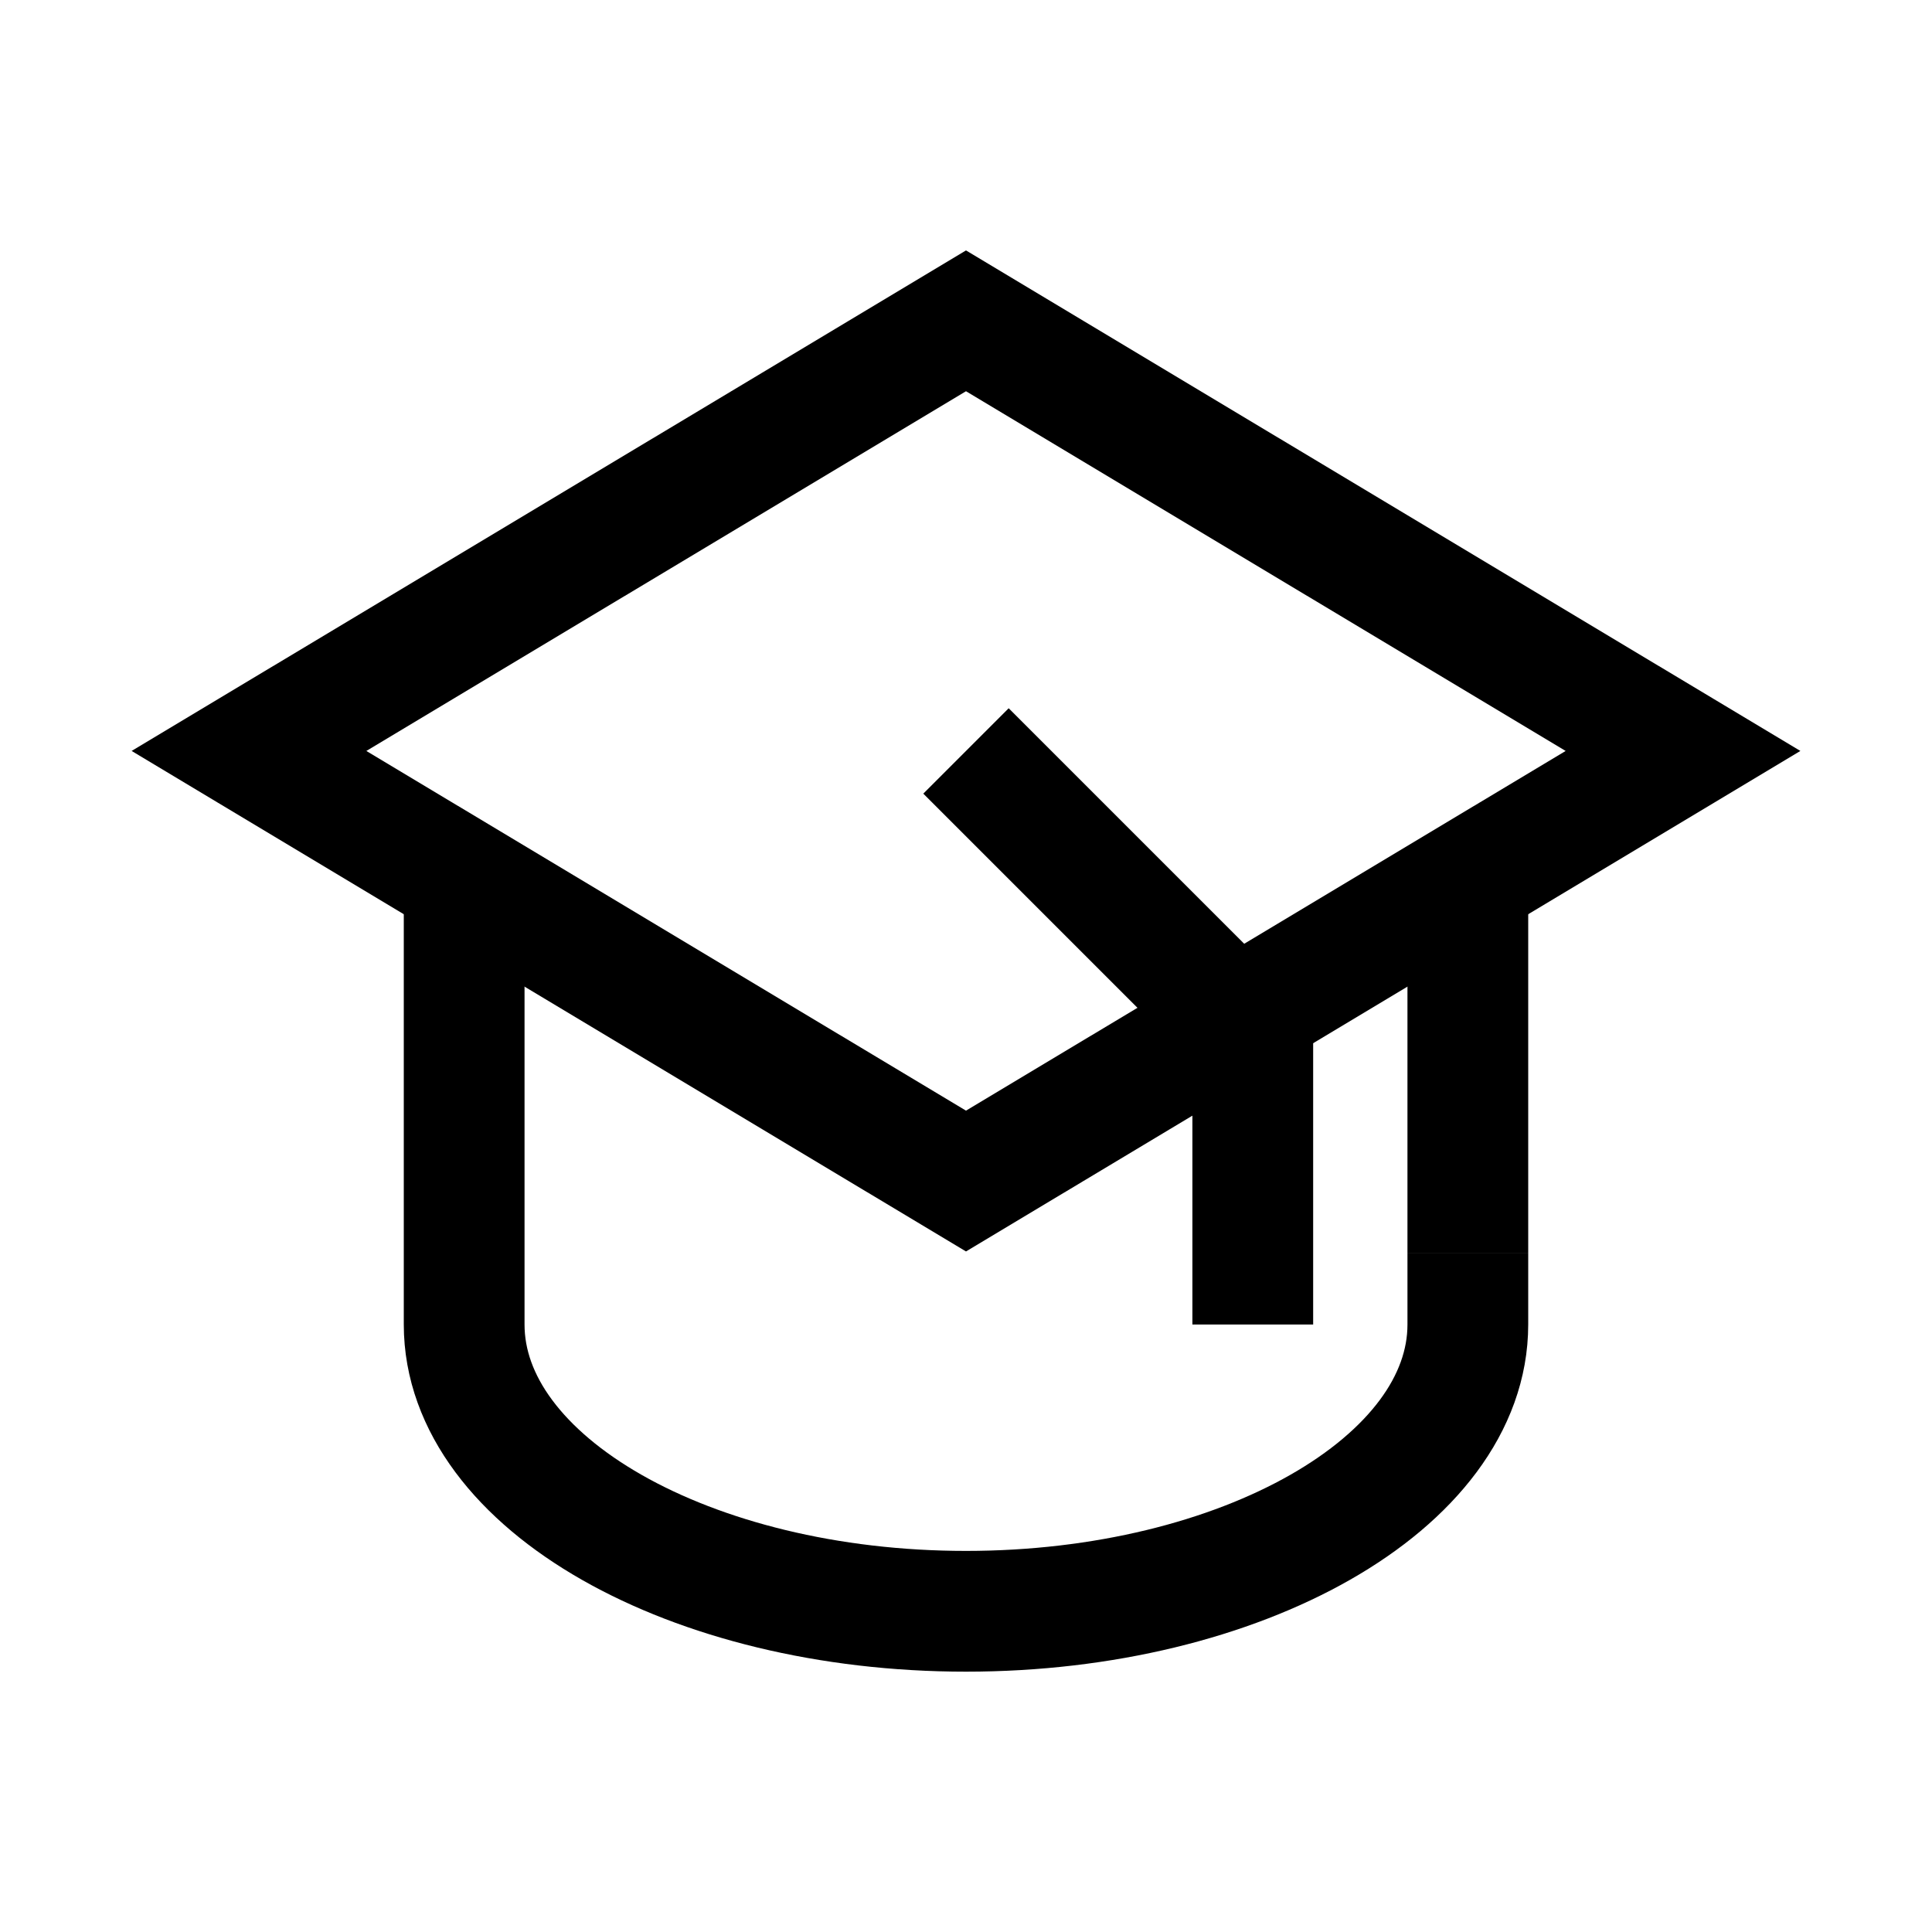
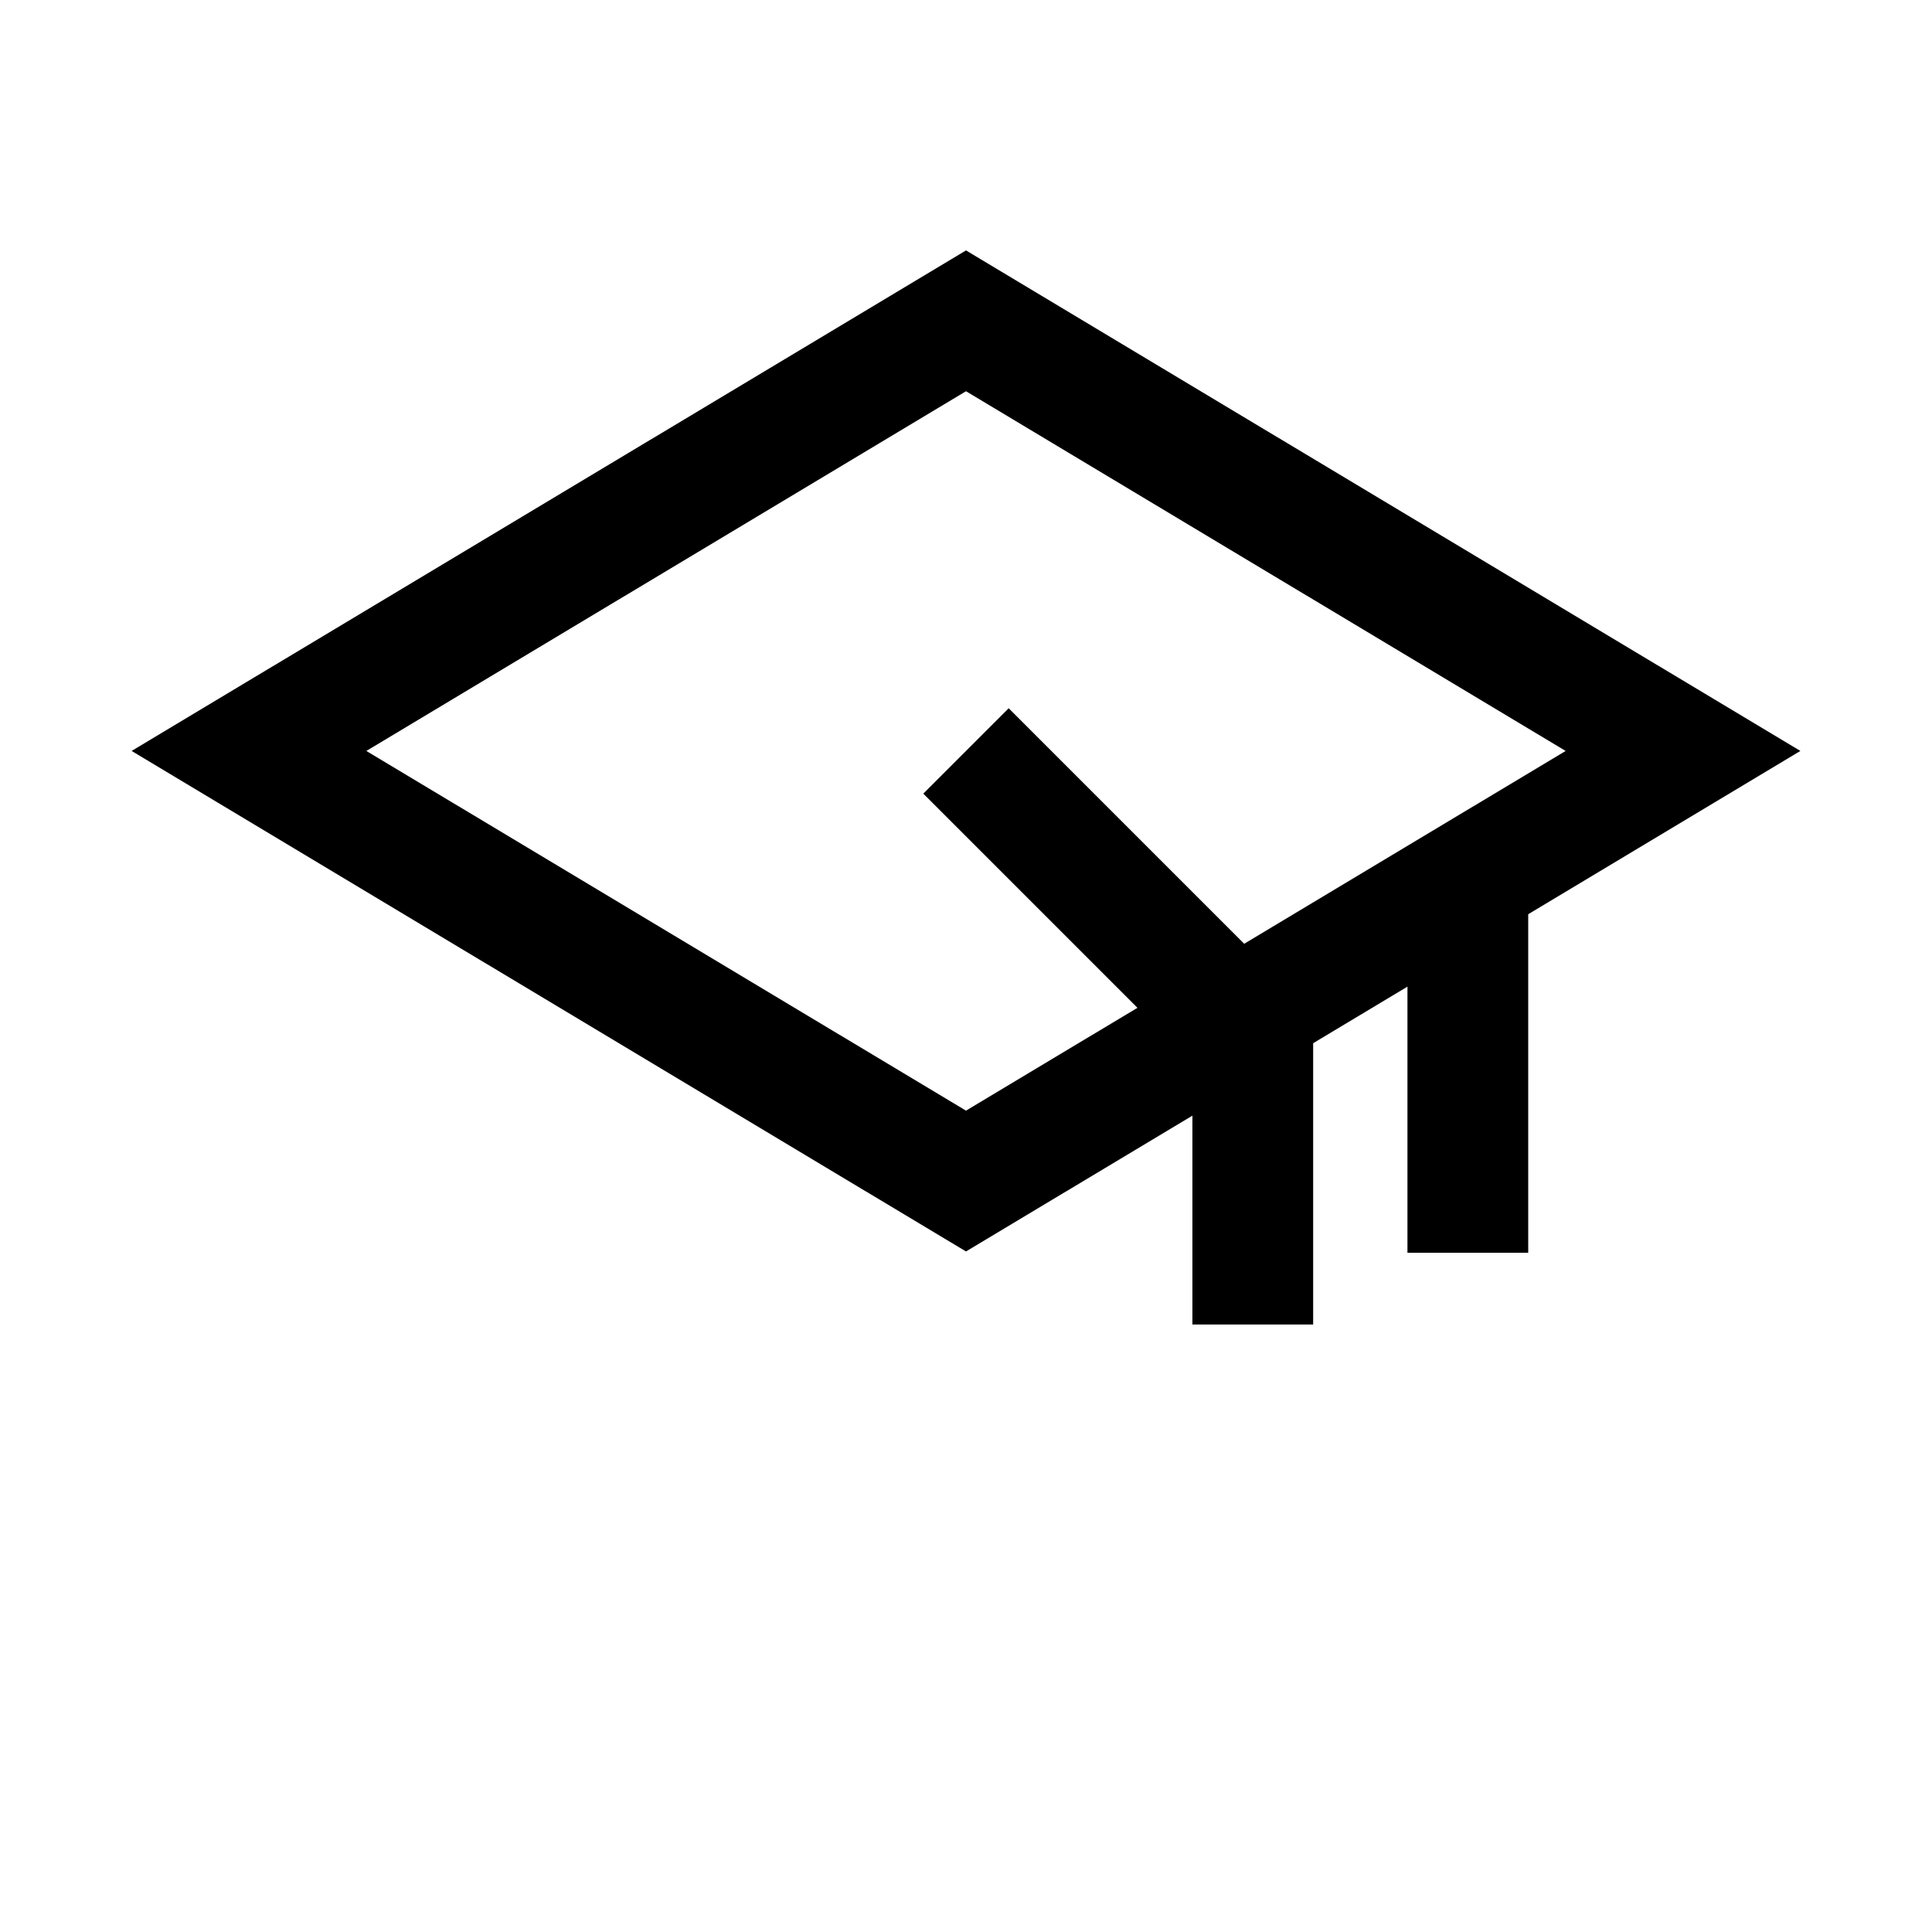
<svg xmlns="http://www.w3.org/2000/svg" id="Graduate--Streamline-Atlas" viewBox="-0.5 -0.5 16 16" height="16" width="16">
  <desc>Graduate Streamline Icon: https://streamlinehq.com</desc>
  <defs />
  <path d="m13.438 5.719 -5.938 3.562 -5.938 -3.562 5.938 -3.562 5.938 3.562z" fill="none" stroke="#000000" stroke-miterlimit="10" stroke-width="1" />
  <path d="m11.656 6.8 0 3.075" fill="none" stroke="#000000" stroke-miterlimit="10" stroke-width="1" />
-   <path d="M11.656 9.875v0.594c0 1.312 -1.875 2.375 -4.156 2.375s-4.156 -1.062 -4.156 -2.375v-3.669" fill="none" stroke="#000000" stroke-miterlimit="10" stroke-width="1" />
  <path d="m7.5 5.719 2.375 2.375" fill="none" stroke="#000000" stroke-miterlimit="10" stroke-width="1" />
  <path d="m9.875 10.469 0 -2.375" fill="none" stroke="#000000" stroke-miterlimit="10" stroke-width="1" />
</svg>